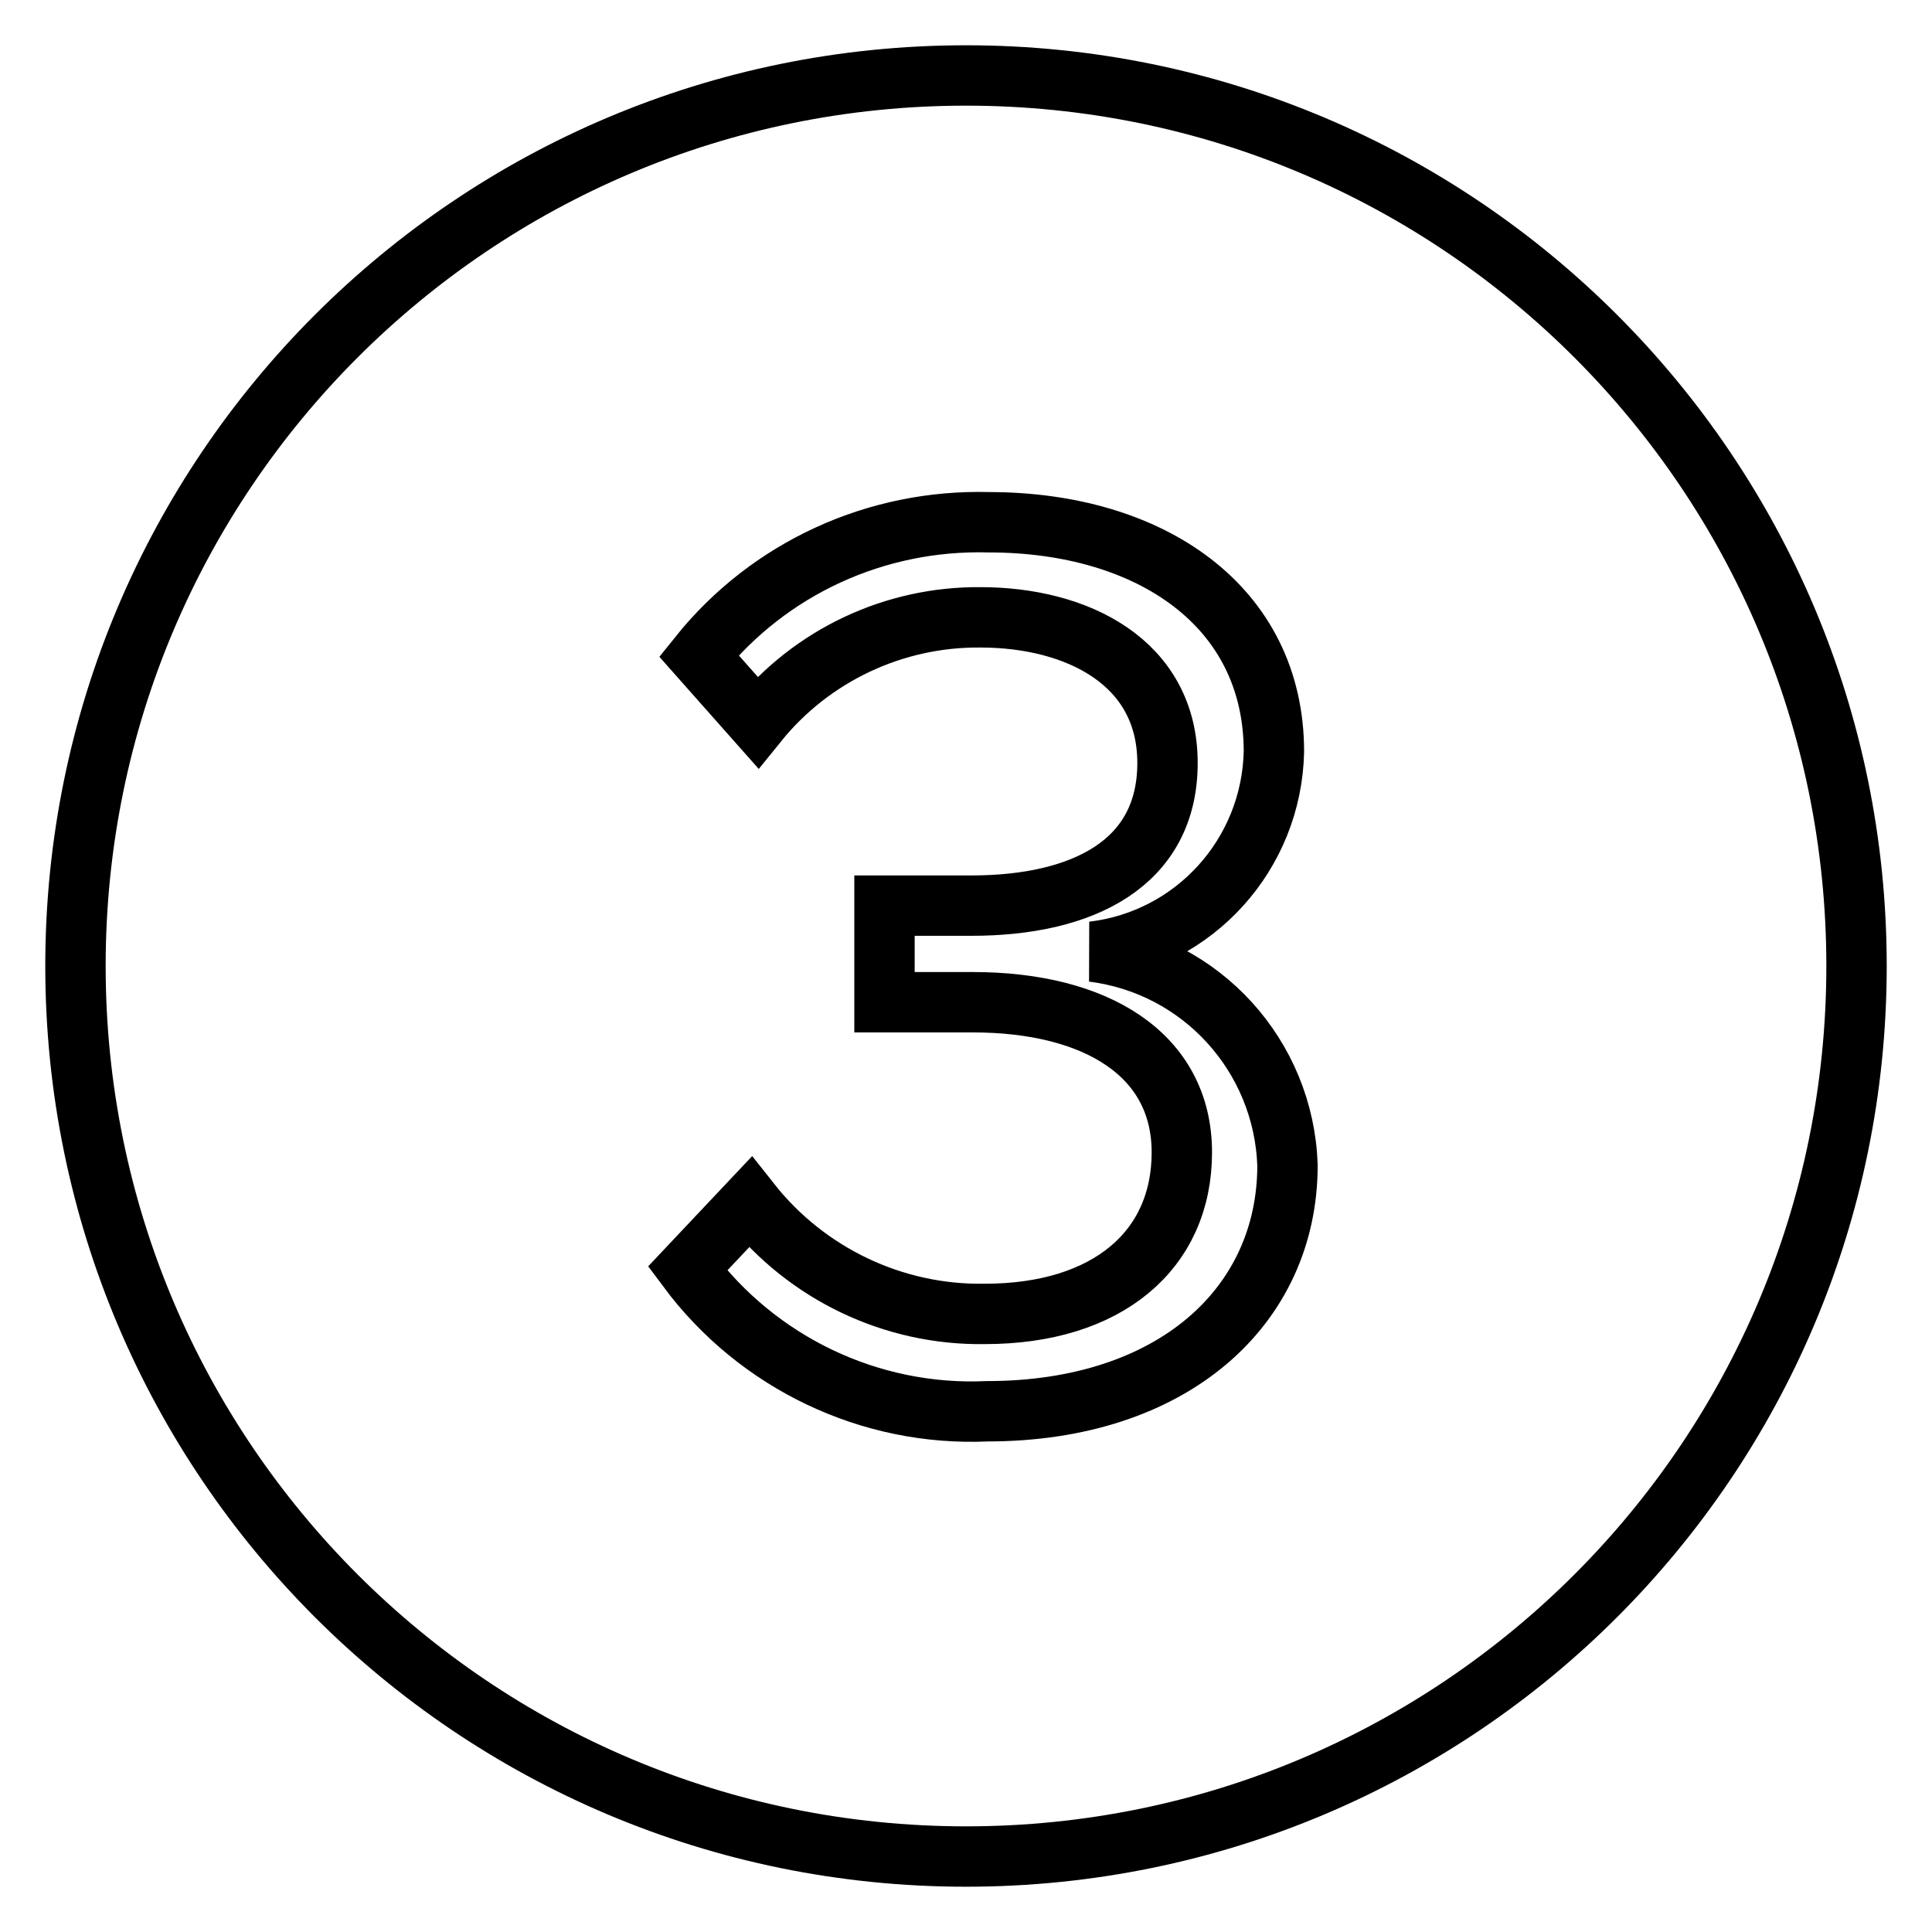
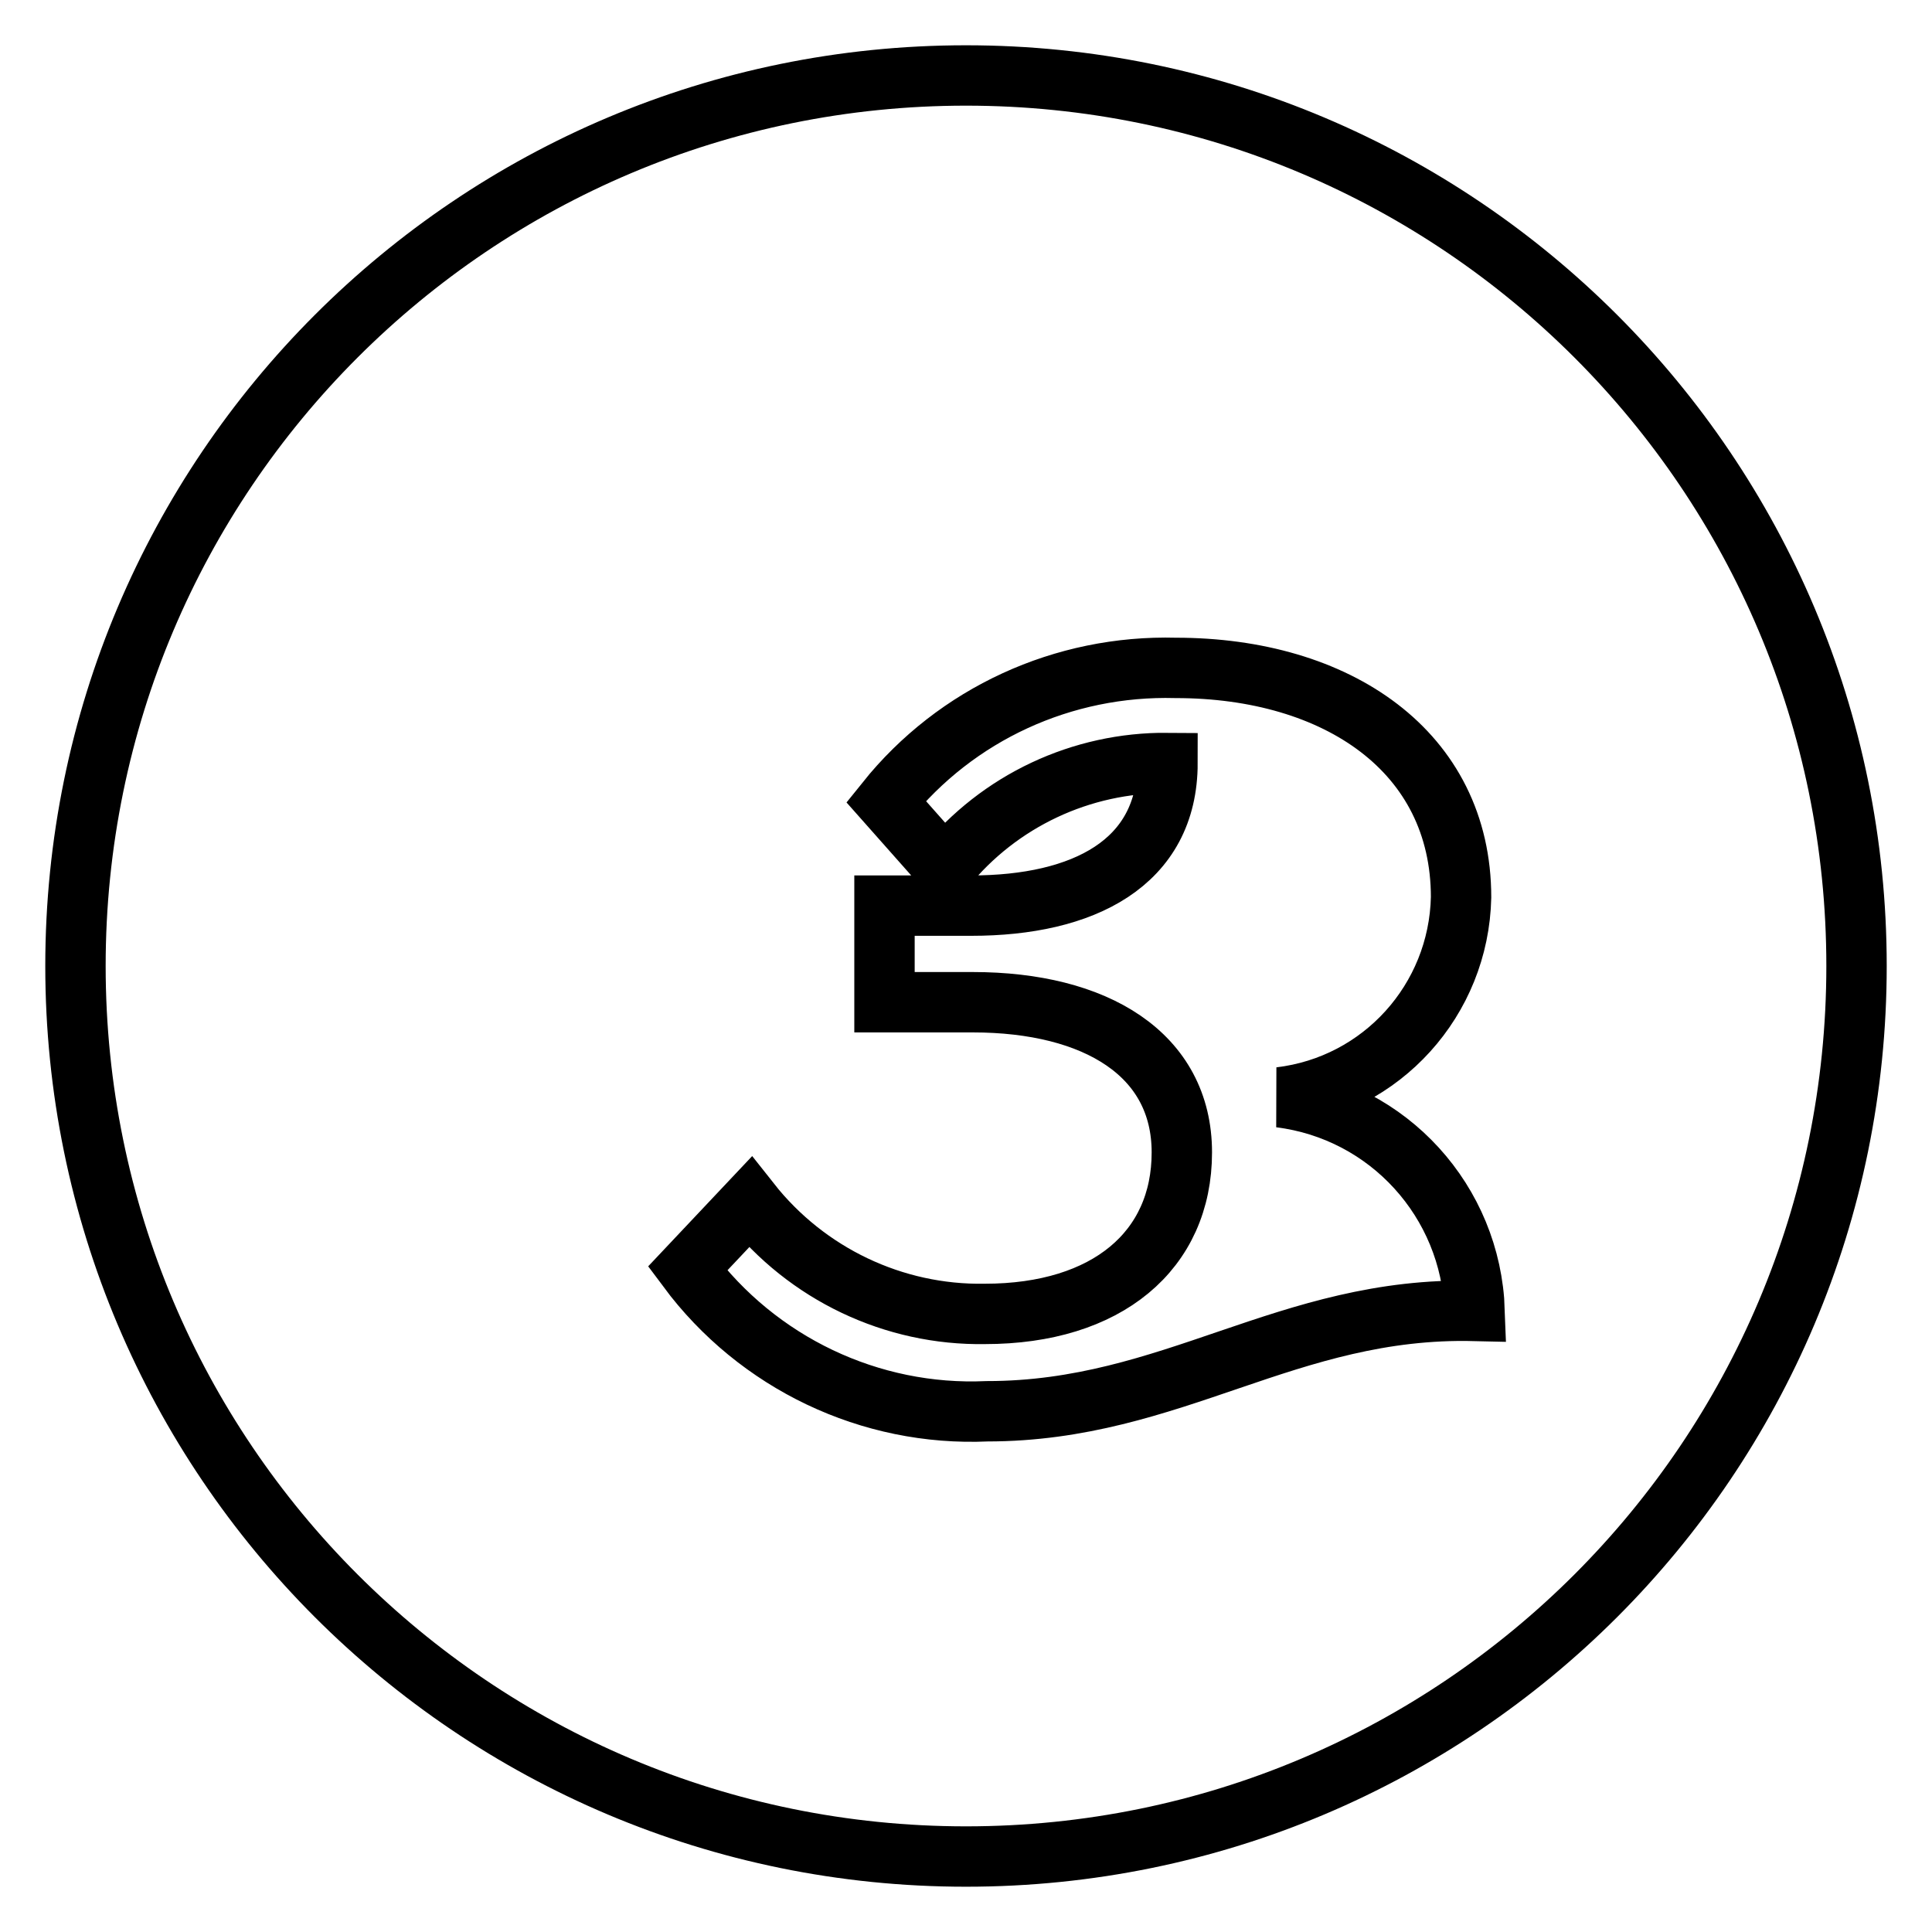
<svg xmlns="http://www.w3.org/2000/svg" version="1.1" x="0px" y="0px" viewBox="0 0 256 256" enable-background="new 0 0 256 256" xml:space="preserve">
  <g>
-     <path stroke-width="8" fill-opacity="0" stroke="#000000" d="M128,10C62.8,10,10,62.8,10,128c0,65.2,52.8,118,118,118c65.2,0,118-52.8,118-118C246,62.8,193.2,10,128,10 z M130.8,187c-15.5,0.7-30.4-6.4-39.7-18.9l8.3-8.8c7.5,9.5,19,15,31.1,14.8c16.2,0,26.1-8.4,26.1-21.4s-11.4-19.9-27.7-19.9h-11.7 v-12.8h11.5c14.8,0,26-5.6,26-18.9c0-13.3-11.9-19.3-24.8-19.3c-11.4-0.1-22.3,5-29.5,13.9l-7.8-8.8c9.3-11.6,23.5-18.1,38.4-17.7 c21.4,0,37.8,11.1,37.8,30.4c-0.3,13.6-10.5,24.9-24,26.5c14.4,1.8,25.3,13.8,25.8,28.3C170.6,173.1,155.4,187,130.8,187z" />
+     <path stroke-width="8" fill-opacity="0" stroke="#000000" d="M128,10C62.8,10,10,62.8,10,128c0,65.2,52.8,118,118,118c65.2,0,118-52.8,118-118C246,62.8,193.2,10,128,10 z M130.8,187c-15.5,0.7-30.4-6.4-39.7-18.9l8.3-8.8c7.5,9.5,19,15,31.1,14.8c16.2,0,26.1-8.4,26.1-21.4s-11.4-19.9-27.7-19.9h-11.7 v-12.8h11.5c14.8,0,26-5.6,26-18.9c-11.4-0.1-22.3,5-29.5,13.9l-7.8-8.8c9.3-11.6,23.5-18.1,38.4-17.7 c21.4,0,37.8,11.1,37.8,30.4c-0.3,13.6-10.5,24.9-24,26.5c14.4,1.8,25.3,13.8,25.8,28.3C170.6,173.1,155.4,187,130.8,187z" />
  </g>
</svg>